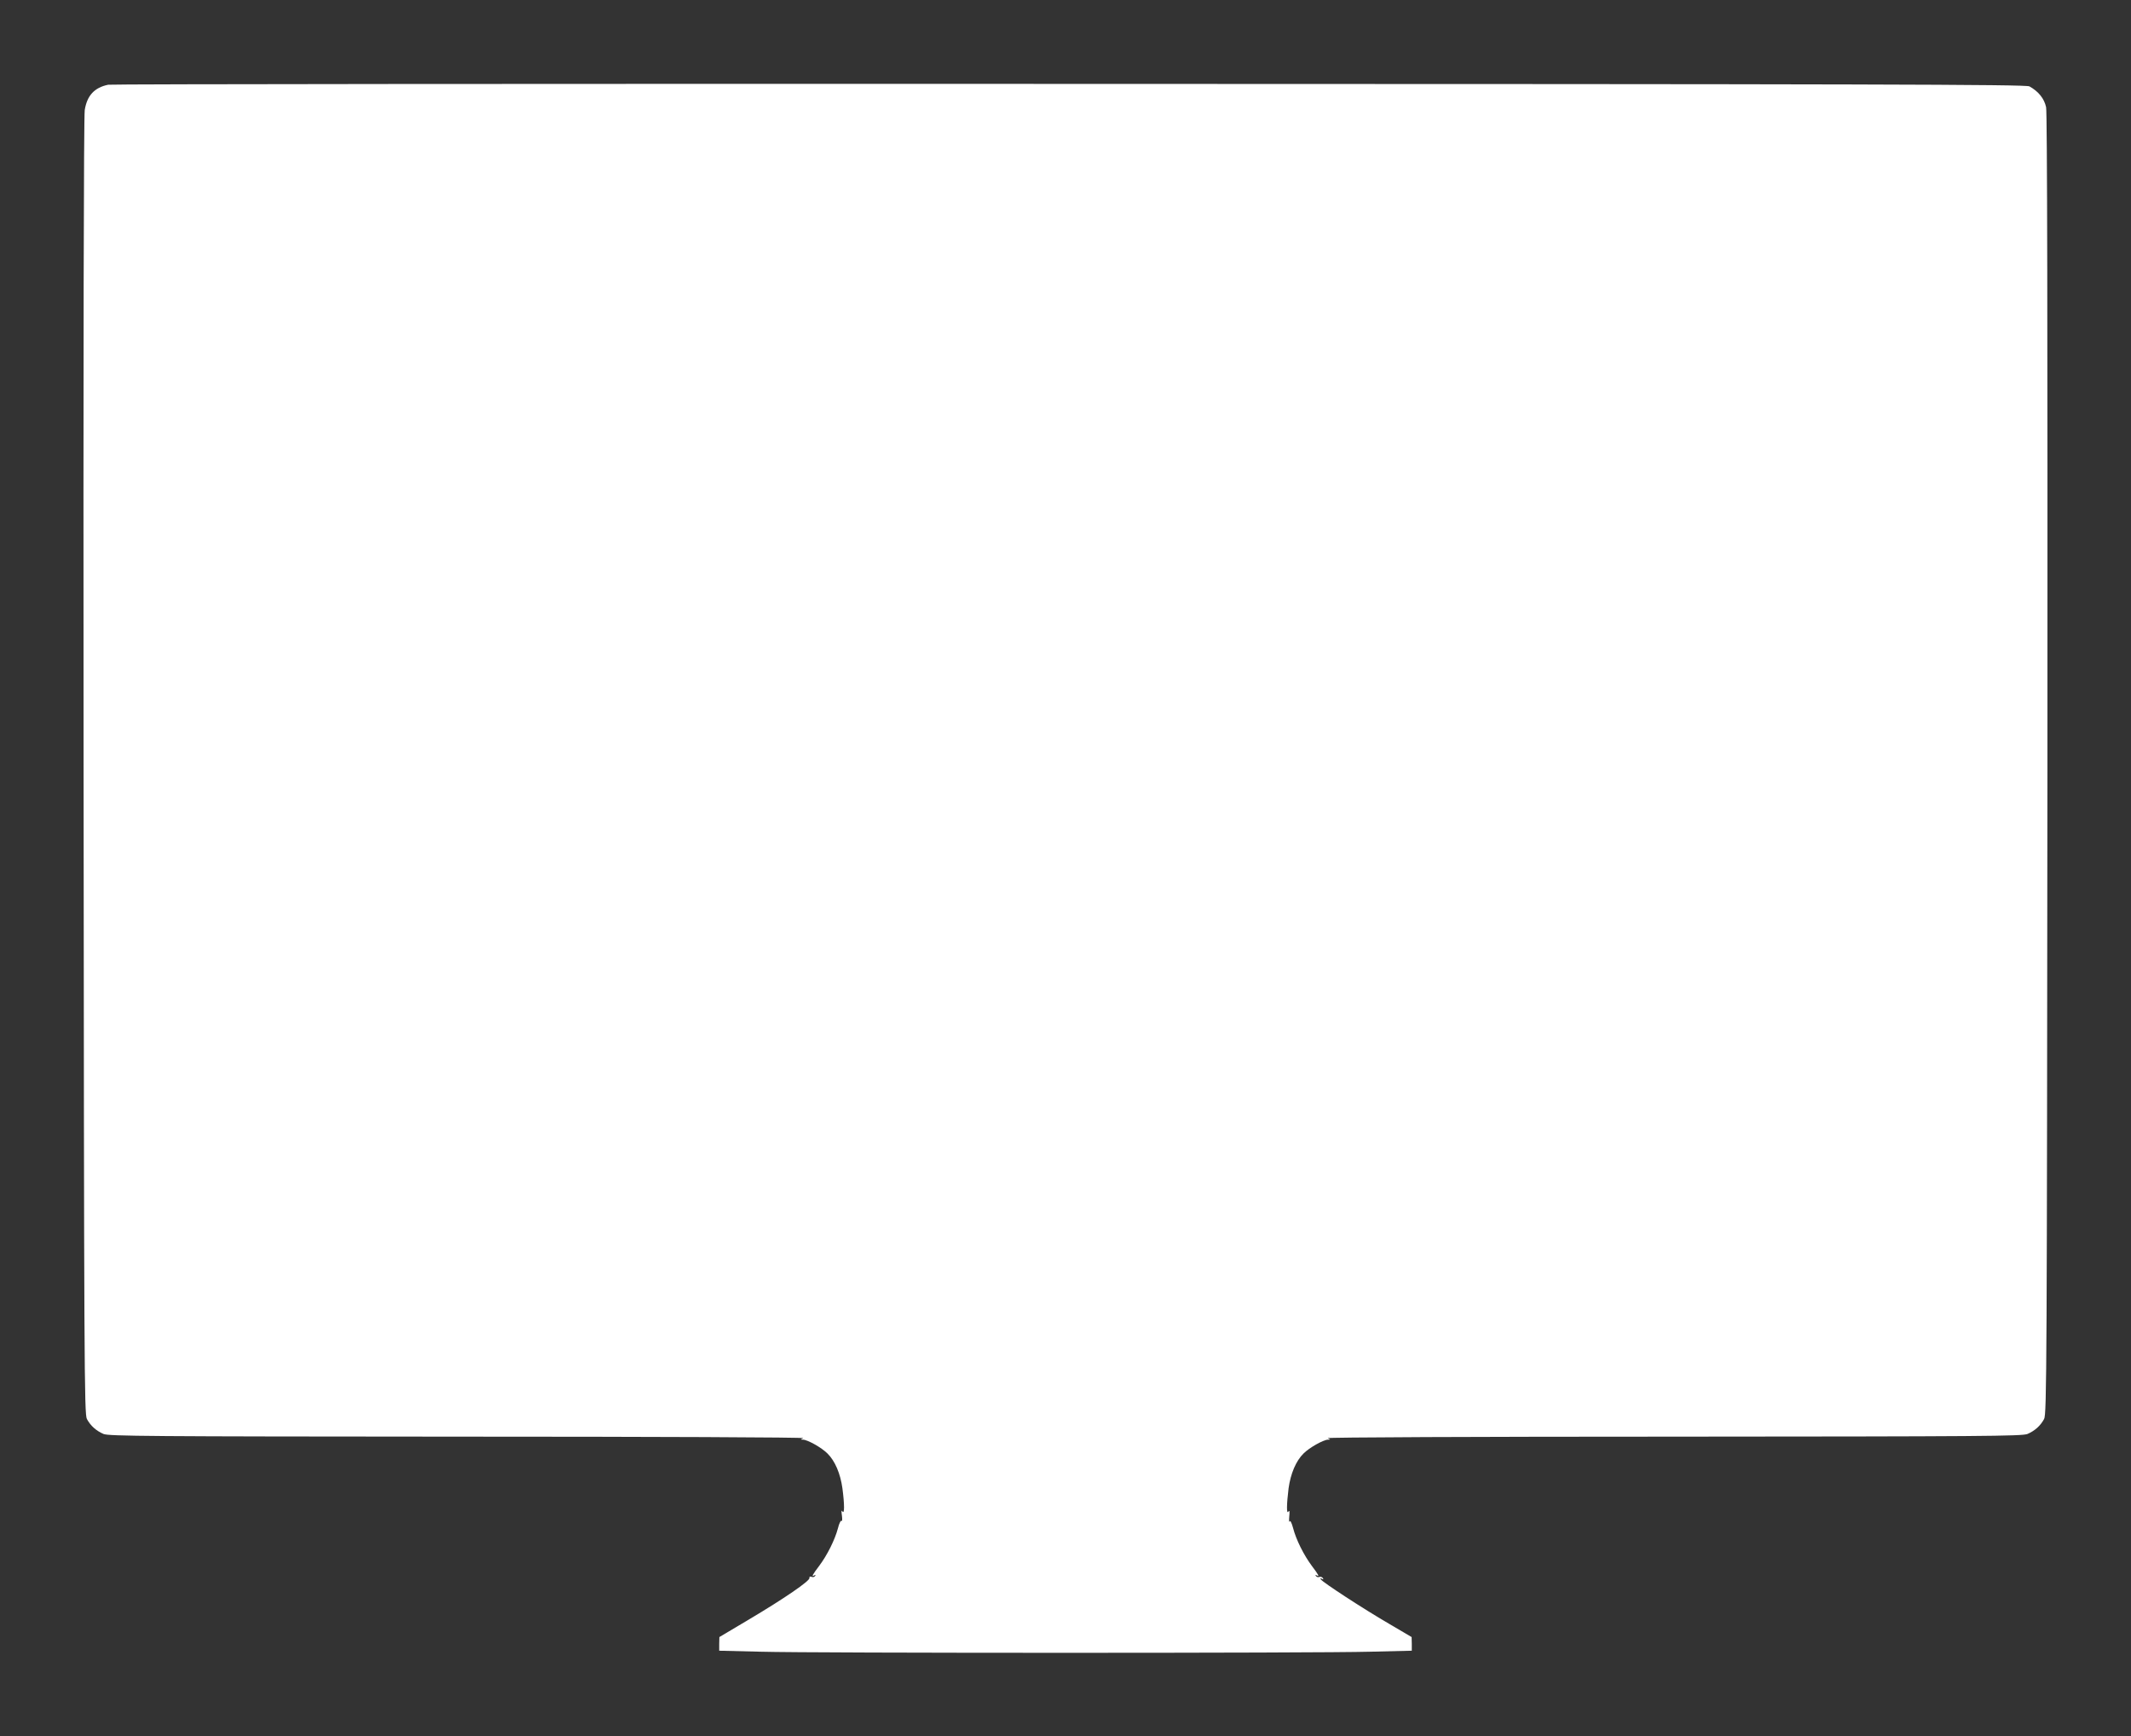
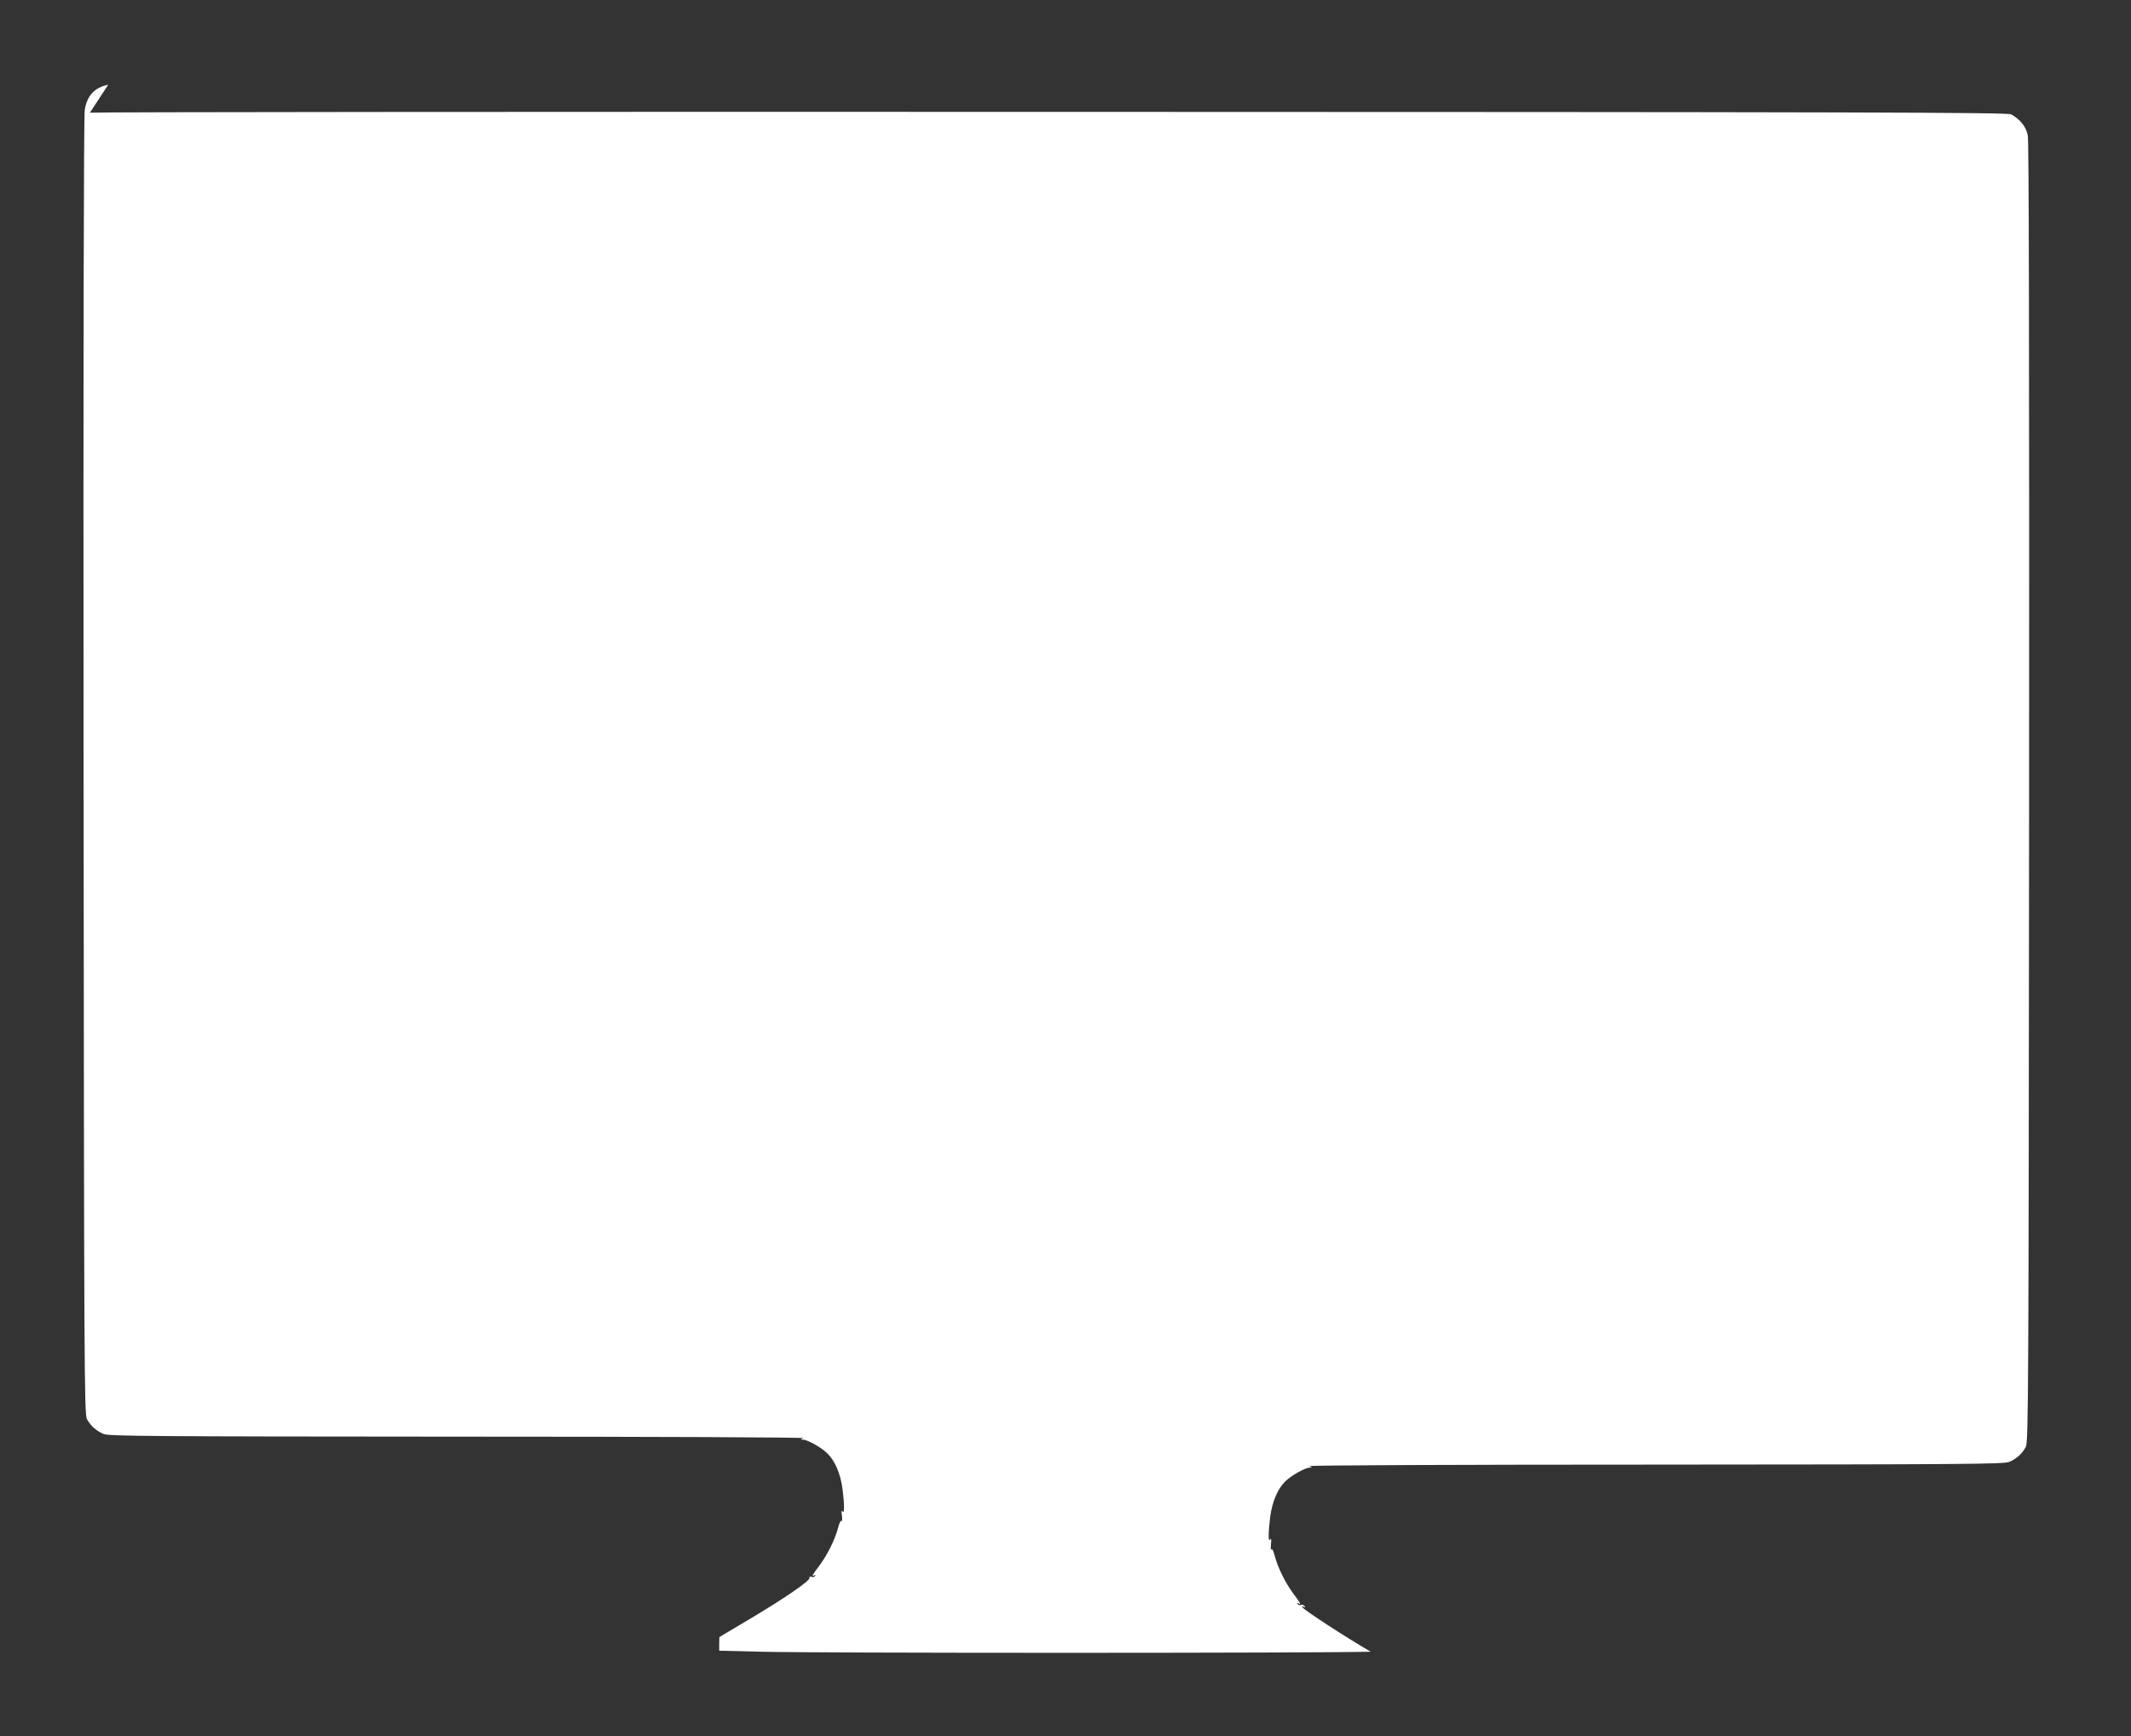
<svg xmlns="http://www.w3.org/2000/svg" version="1.0" width="1280pt" height="1043pt" viewBox="0 0 1280 1043" preserveAspectRatio="xMidYMid meet">
  <rect x="0" y="0" width="1280" height="1043" fill="#333333" stroke="none" />
  <g transform="translate(0,1043) scale(0.1,-0.1)" fill="#ffffff" stroke="none">
-     <path d="M650 9921 c-83 -17 -127 -65 -141 -152 -6 -41 -9 -1445 -7 -3949 3 -3593 4 -3887 20 -3915 22 -41 56 -71 100 -90 33 -13 265 -15 2130 -16 1177 0 2084 -4 2073 -9 -18 -8 -18 -9 -2 -9 29 -1 112 -48 147 -83 46 -45 78 -122 90 -209 13 -99 13 -159 0 -139 -6 10 -7 2 -3 -25 3 -22 2 -37 -3 -32 -4 4 -14 -16 -21 -45 -18 -68 -64 -161 -113 -226 -41 -54 -48 -68 -28 -56 7 4 8 3 4 -4 -4 -6 -13 -9 -22 -5 -9 3 -14 0 -12 -7 4 -17 -152 -124 -366 -251 l-175 -104 -1 -41 0 -41 248 -6 c321 -9 3343 -9 3665 0 l247 6 0 41 -1 41 -136 80 c-158 92 -398 249 -409 266 -5 8 -3 9 6 4 9 -6 11 -4 6 4 -5 7 -14 10 -22 7 -7 -3 -16 0 -20 6 -4 7 -3 8 4 4 20 -12 13 2 -28 56 -49 66 -95 158 -113 228 -9 33 -17 48 -21 39 -3 -7 -4 6 -2 30 3 30 2 40 -5 30 -12 -19 -11 43 1 140 12 87 44 164 90 209 35 35 118 82 147 83 16 0 16 1 -2 9 -11 5 896 9 2073 9 1865 1 2097 3 2130 16 44 19 78 49 100 90 16 28 17 323 20 3930 1 2697 -1 3916 -8 3951 -11 52 -46 95 -100 125 -21 12 -926 14 -5765 15 -3157 1 -5756 -1 -5775 -5z" />
+     <path d="M650 9921 c-83 -17 -127 -65 -141 -152 -6 -41 -9 -1445 -7 -3949 3 -3593 4 -3887 20 -3915 22 -41 56 -71 100 -90 33 -13 265 -15 2130 -16 1177 0 2084 -4 2073 -9 -18 -8 -18 -9 -2 -9 29 -1 112 -48 147 -83 46 -45 78 -122 90 -209 13 -99 13 -159 0 -139 -6 10 -7 2 -3 -25 3 -22 2 -37 -3 -32 -4 4 -14 -16 -21 -45 -18 -68 -64 -161 -113 -226 -41 -54 -48 -68 -28 -56 7 4 8 3 4 -4 -4 -6 -13 -9 -22 -5 -9 3 -14 0 -12 -7 4 -17 -152 -124 -366 -251 l-175 -104 -1 -41 0 -41 248 -6 c321 -9 3343 -9 3665 0 c-158 92 -398 249 -409 266 -5 8 -3 9 6 4 9 -6 11 -4 6 4 -5 7 -14 10 -22 7 -7 -3 -16 0 -20 6 -4 7 -3 8 4 4 20 -12 13 2 -28 56 -49 66 -95 158 -113 228 -9 33 -17 48 -21 39 -3 -7 -4 6 -2 30 3 30 2 40 -5 30 -12 -19 -11 43 1 140 12 87 44 164 90 209 35 35 118 82 147 83 16 0 16 1 -2 9 -11 5 896 9 2073 9 1865 1 2097 3 2130 16 44 19 78 49 100 90 16 28 17 323 20 3930 1 2697 -1 3916 -8 3951 -11 52 -46 95 -100 125 -21 12 -926 14 -5765 15 -3157 1 -5756 -1 -5775 -5z" />
  </g>
</svg>